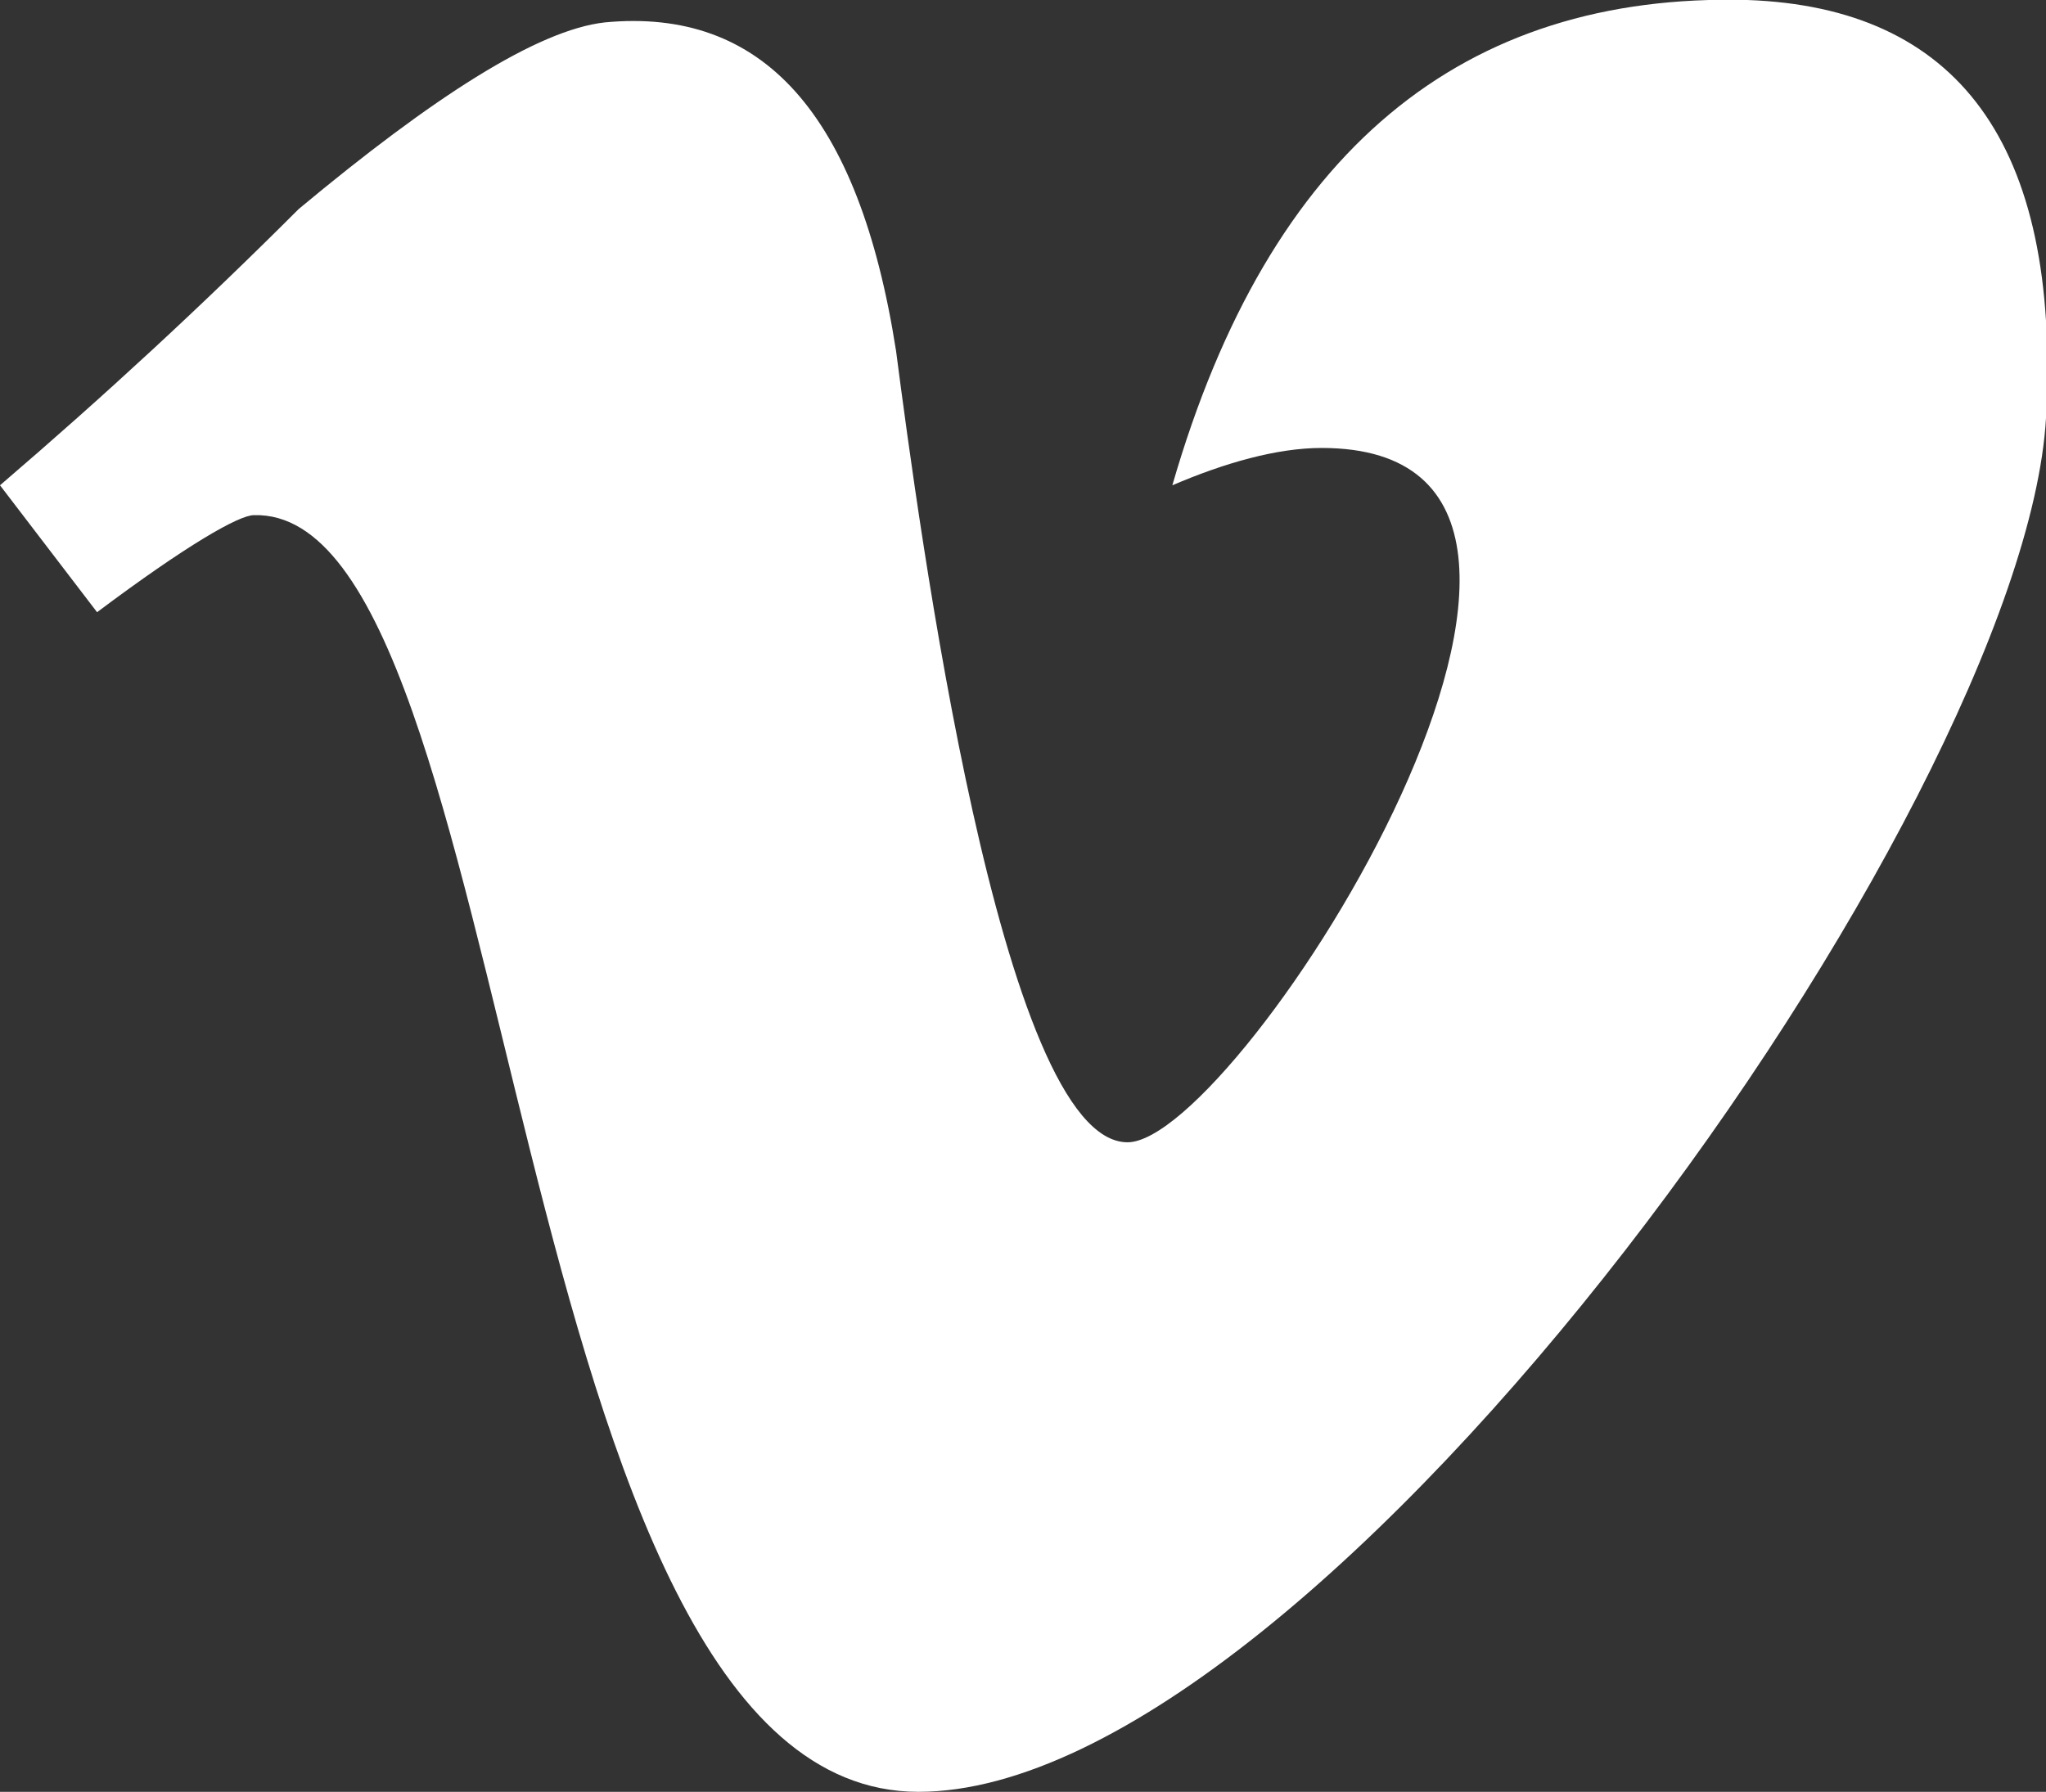
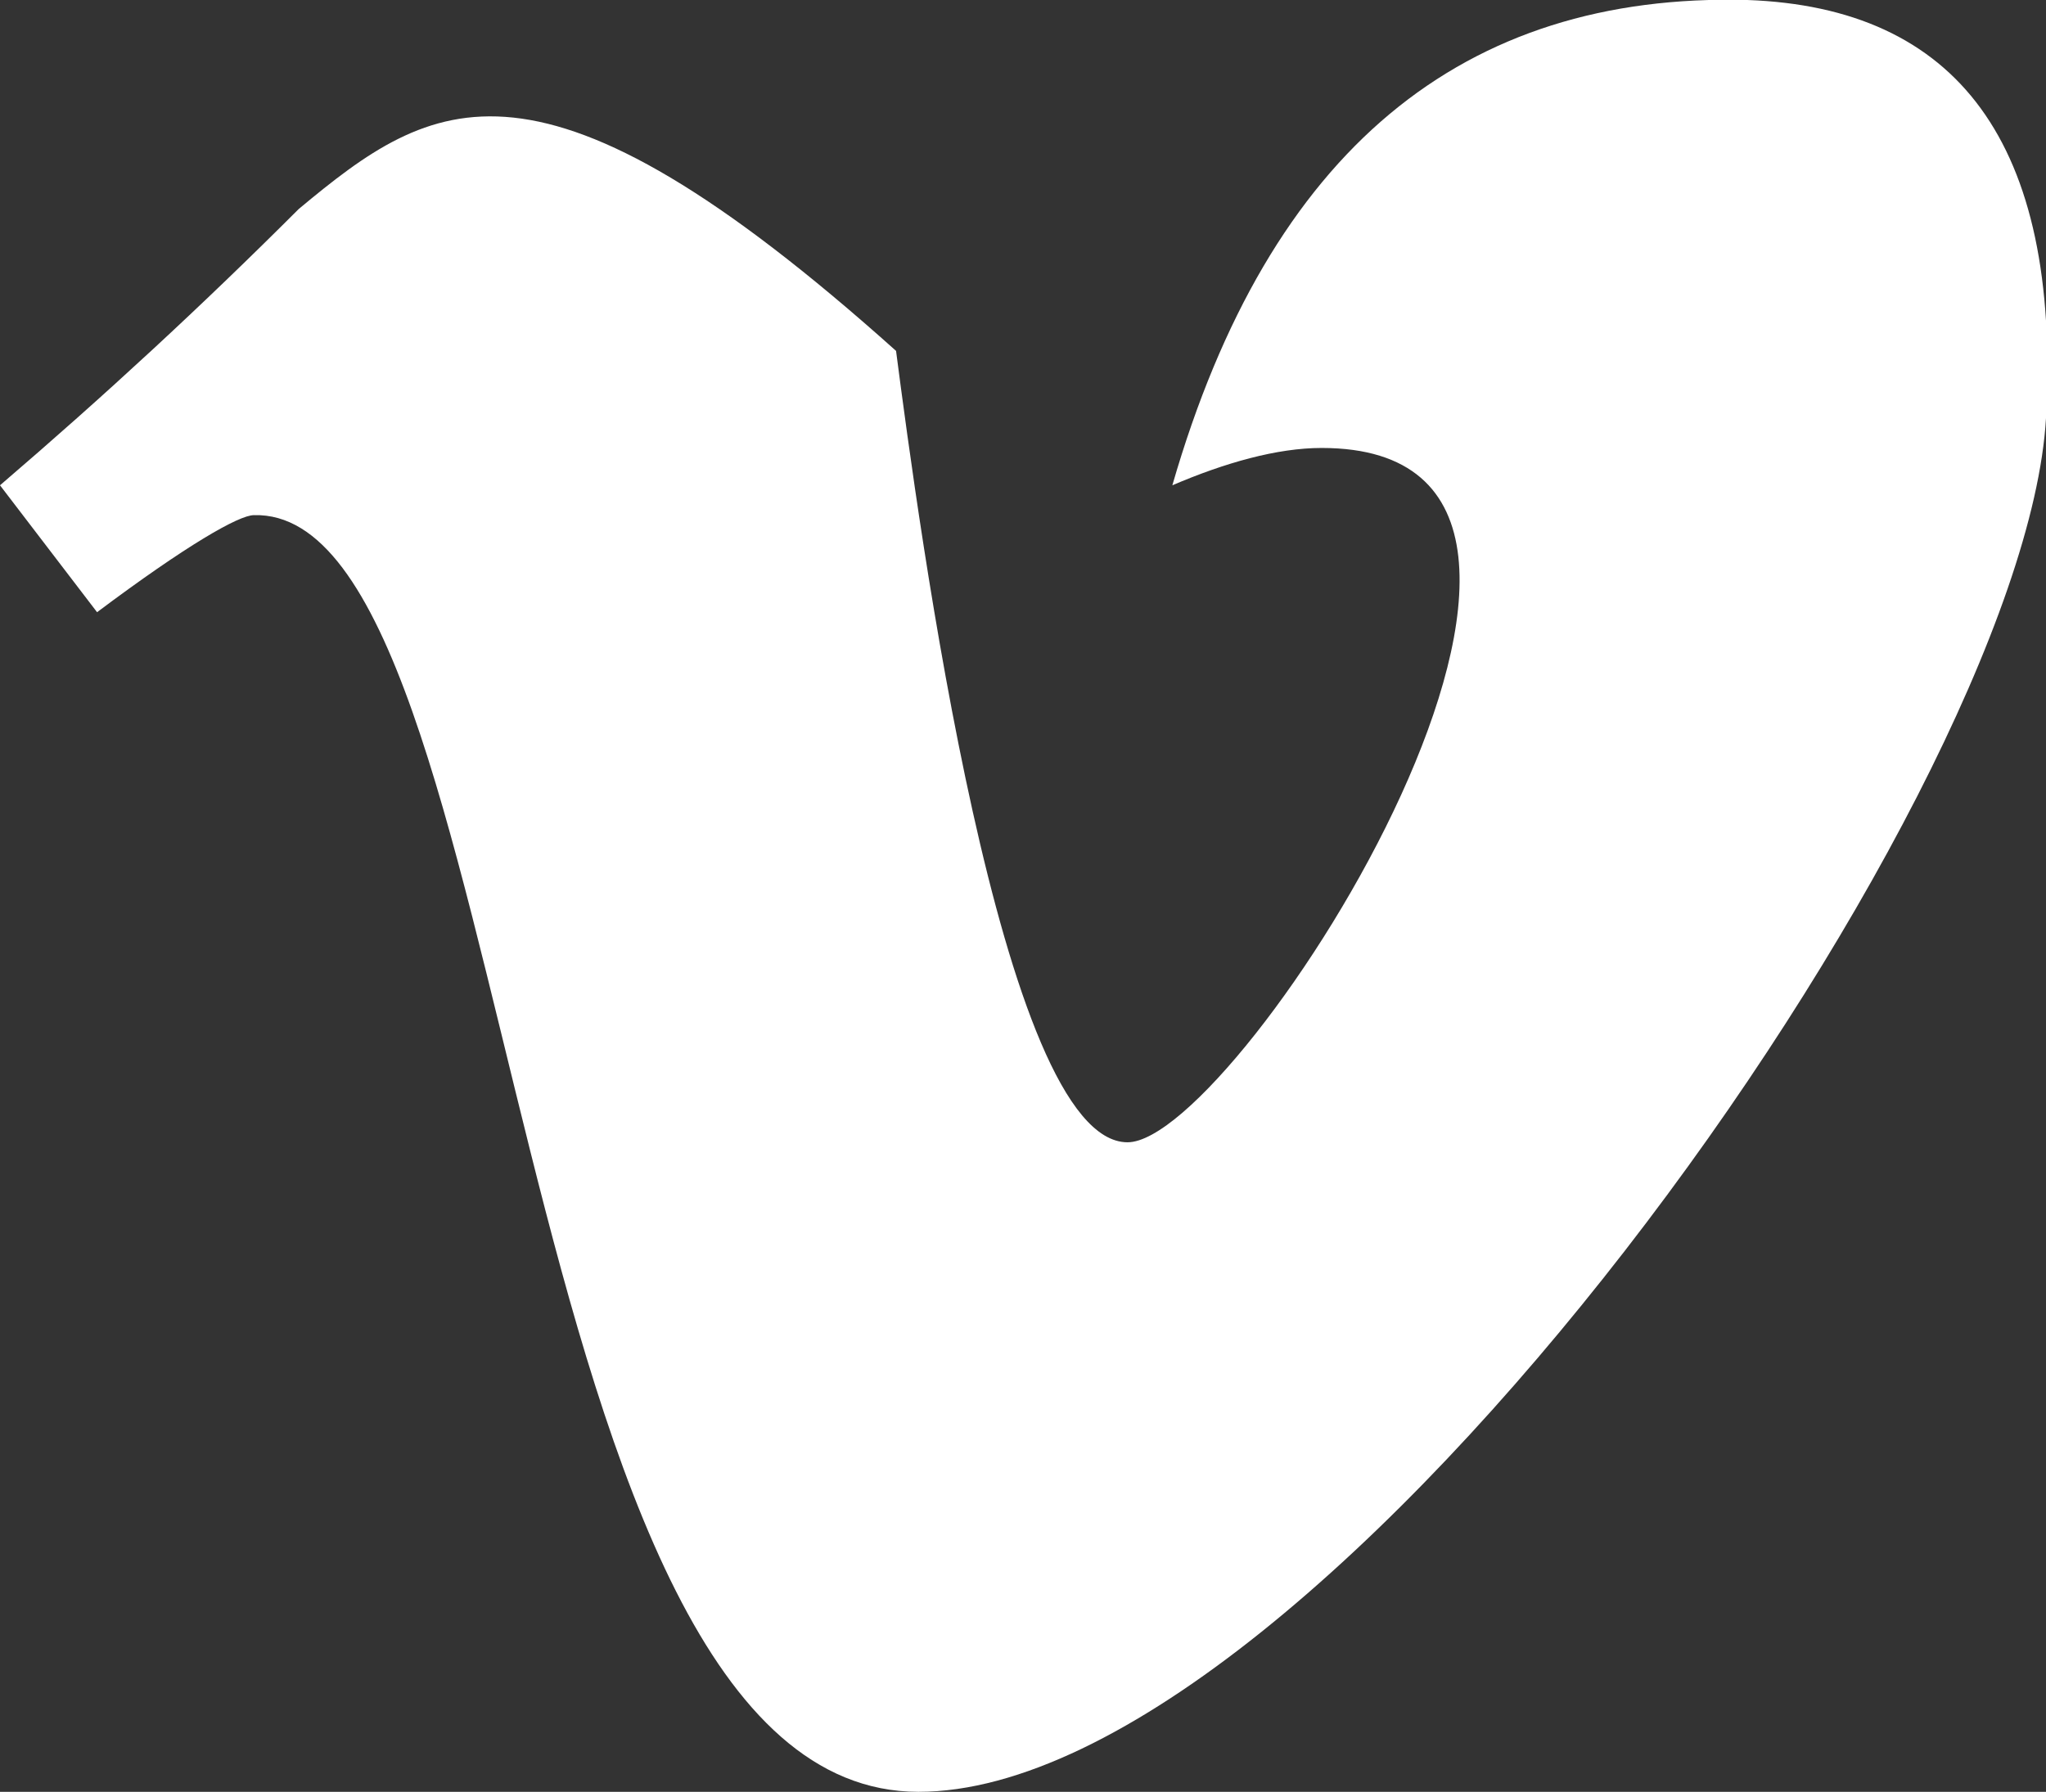
<svg xmlns="http://www.w3.org/2000/svg" version="1.1" id="Layer_1" x="0px" y="0px" width="27.4px" height="24px" viewBox="0 0 27.4 24" style="enable-background:new 0 0 27.4 24;" xml:space="preserve">
  <rect x="0" y="0" width="27.4" height="24" fill="#333333" stroke="none" />
  <style type="text/css"> .st0{fill:#FFFFFF;} </style>
-   <path class="st0" d="M23.4,0c-3.8-0.1-6.4,2-7.7,6.5c0.7-0.3,1.4-0.5,2-0.5c4.8,0-1.1,9.3-2.6,9.3c-1.7,0-2.8-8.3-3.1-10.6 c-0.5-3.2-1.8-4.6-3.9-4.4C7.2,0.4,5.8,1.3,4,2.8C2.7,4.1,1.4,5.3,0,6.5l1.3,1.7c1.2-0.9,1.9-1.3,2.1-1.3C7,6.8,6.7,24,12.3,24 c5.4,0,14.8-13.2,15.1-18.4l0,0C27.6,1.9,26.2,0.1,23.4,0z" />
+   <path class="st0" d="M23.4,0c-3.8-0.1-6.4,2-7.7,6.5c0.7-0.3,1.4-0.5,2-0.5c4.8,0-1.1,9.3-2.6,9.3c-1.7,0-2.8-8.3-3.1-10.6 C7.2,0.4,5.8,1.3,4,2.8C2.7,4.1,1.4,5.3,0,6.5l1.3,1.7c1.2-0.9,1.9-1.3,2.1-1.3C7,6.8,6.7,24,12.3,24 c5.4,0,14.8-13.2,15.1-18.4l0,0C27.6,1.9,26.2,0.1,23.4,0z" />
</svg>